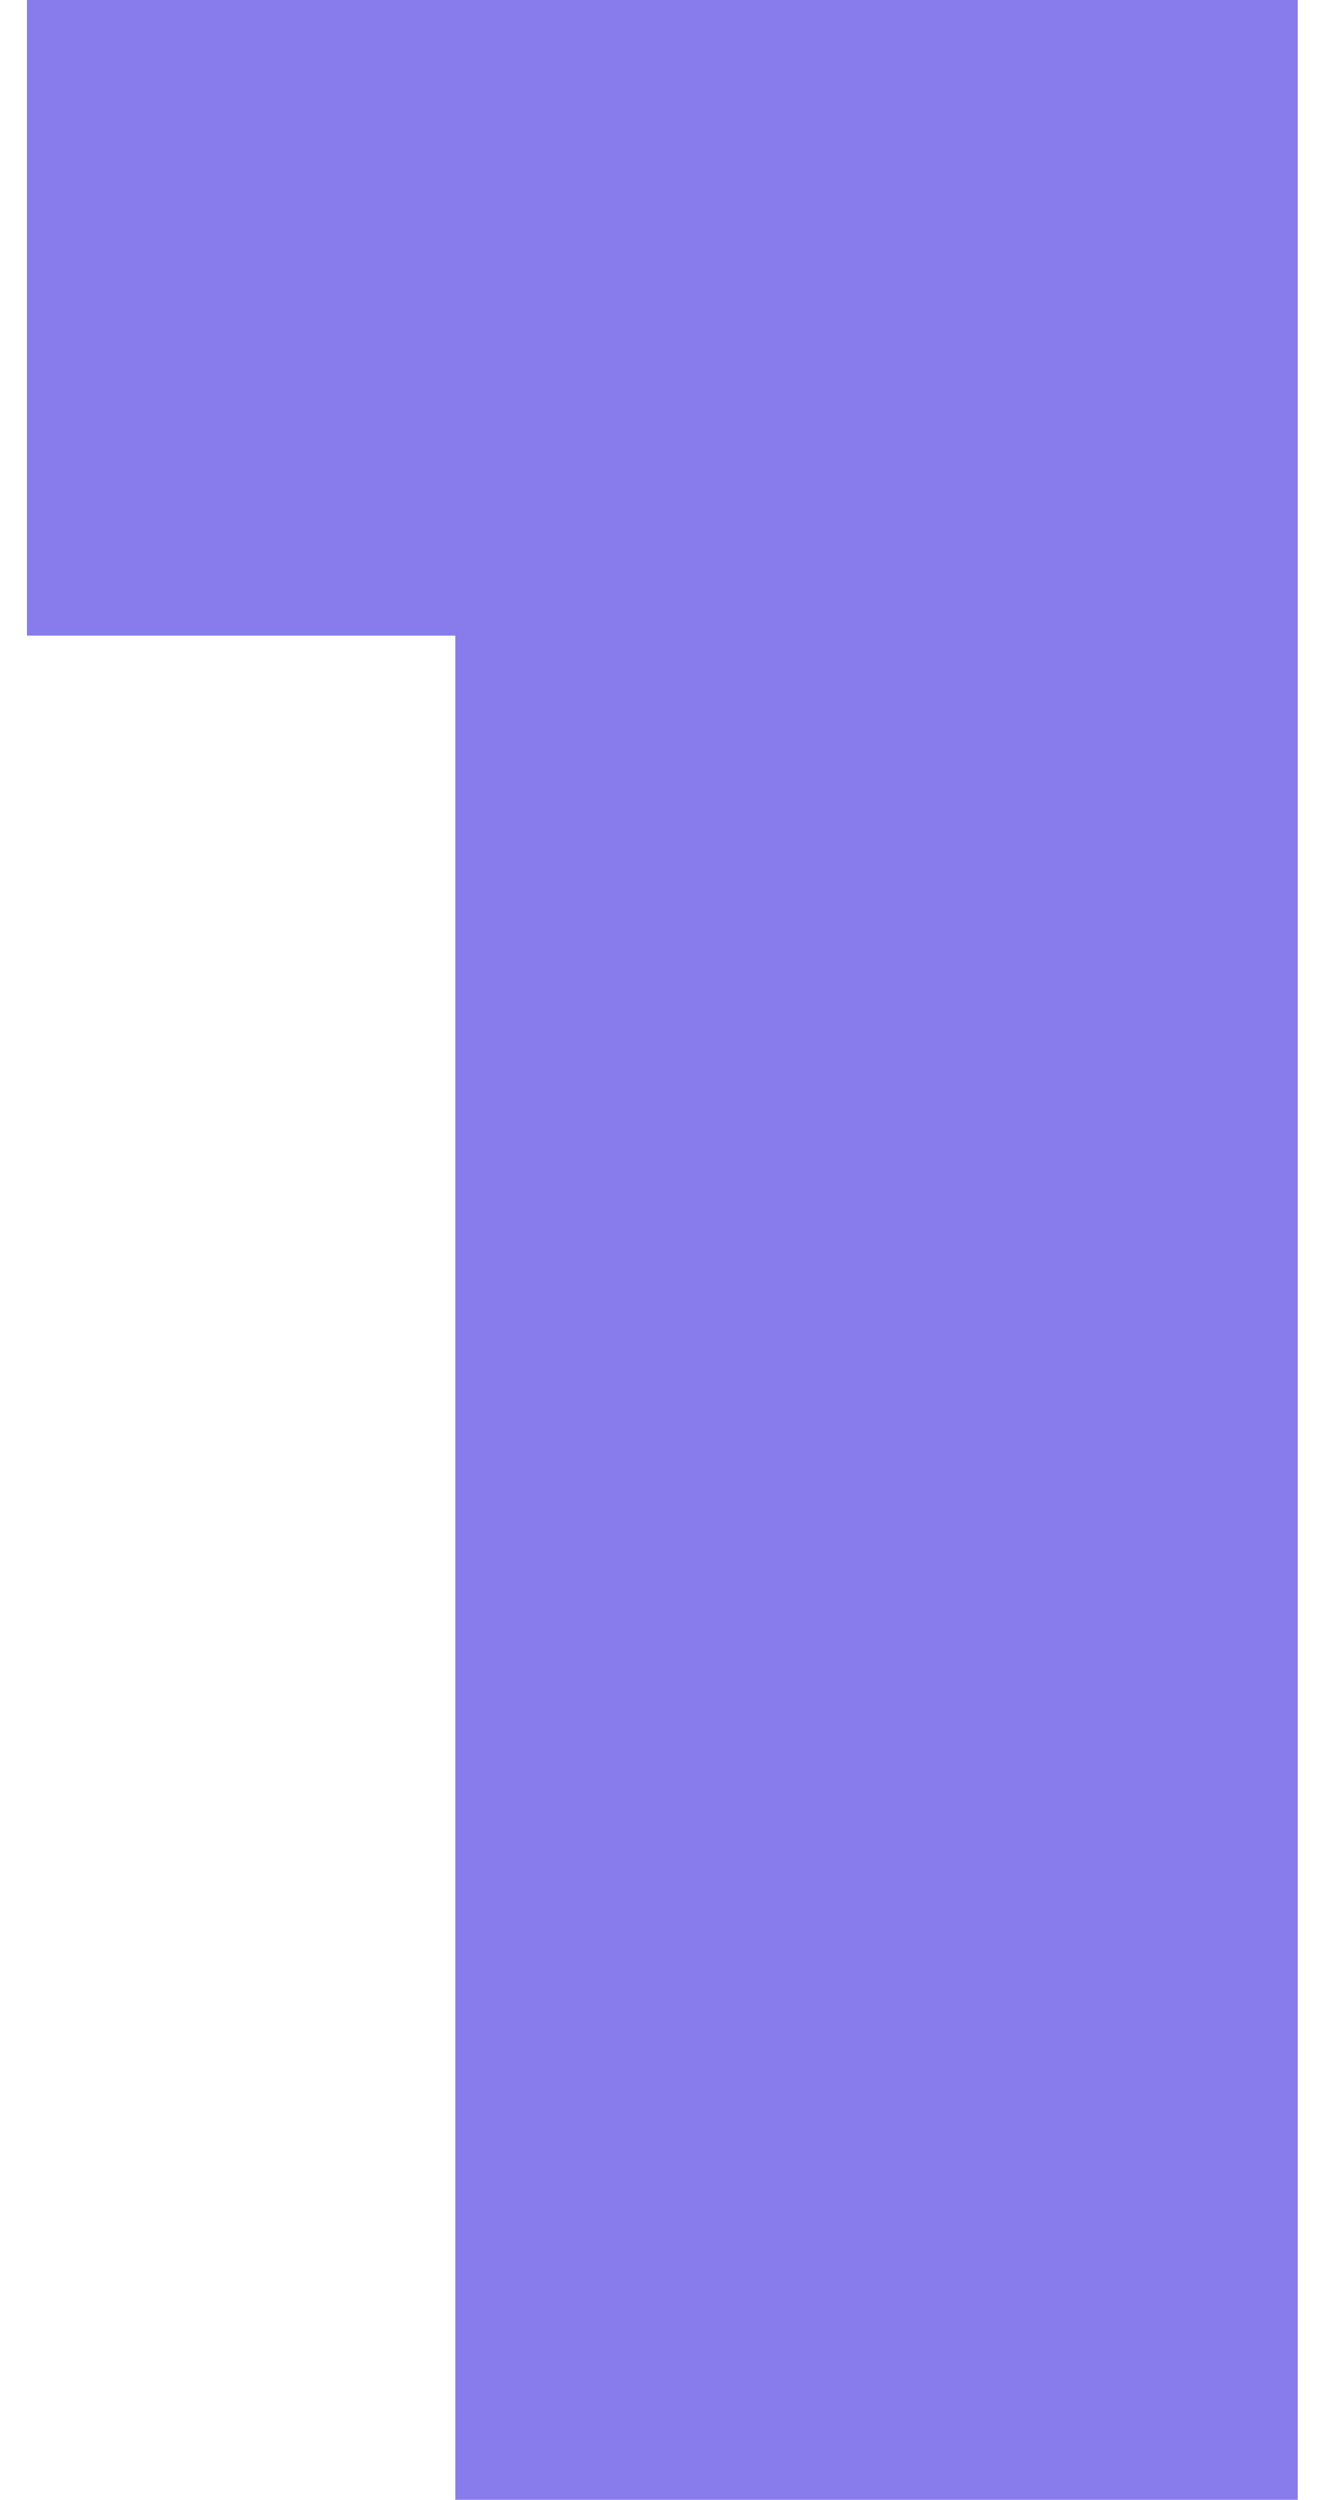
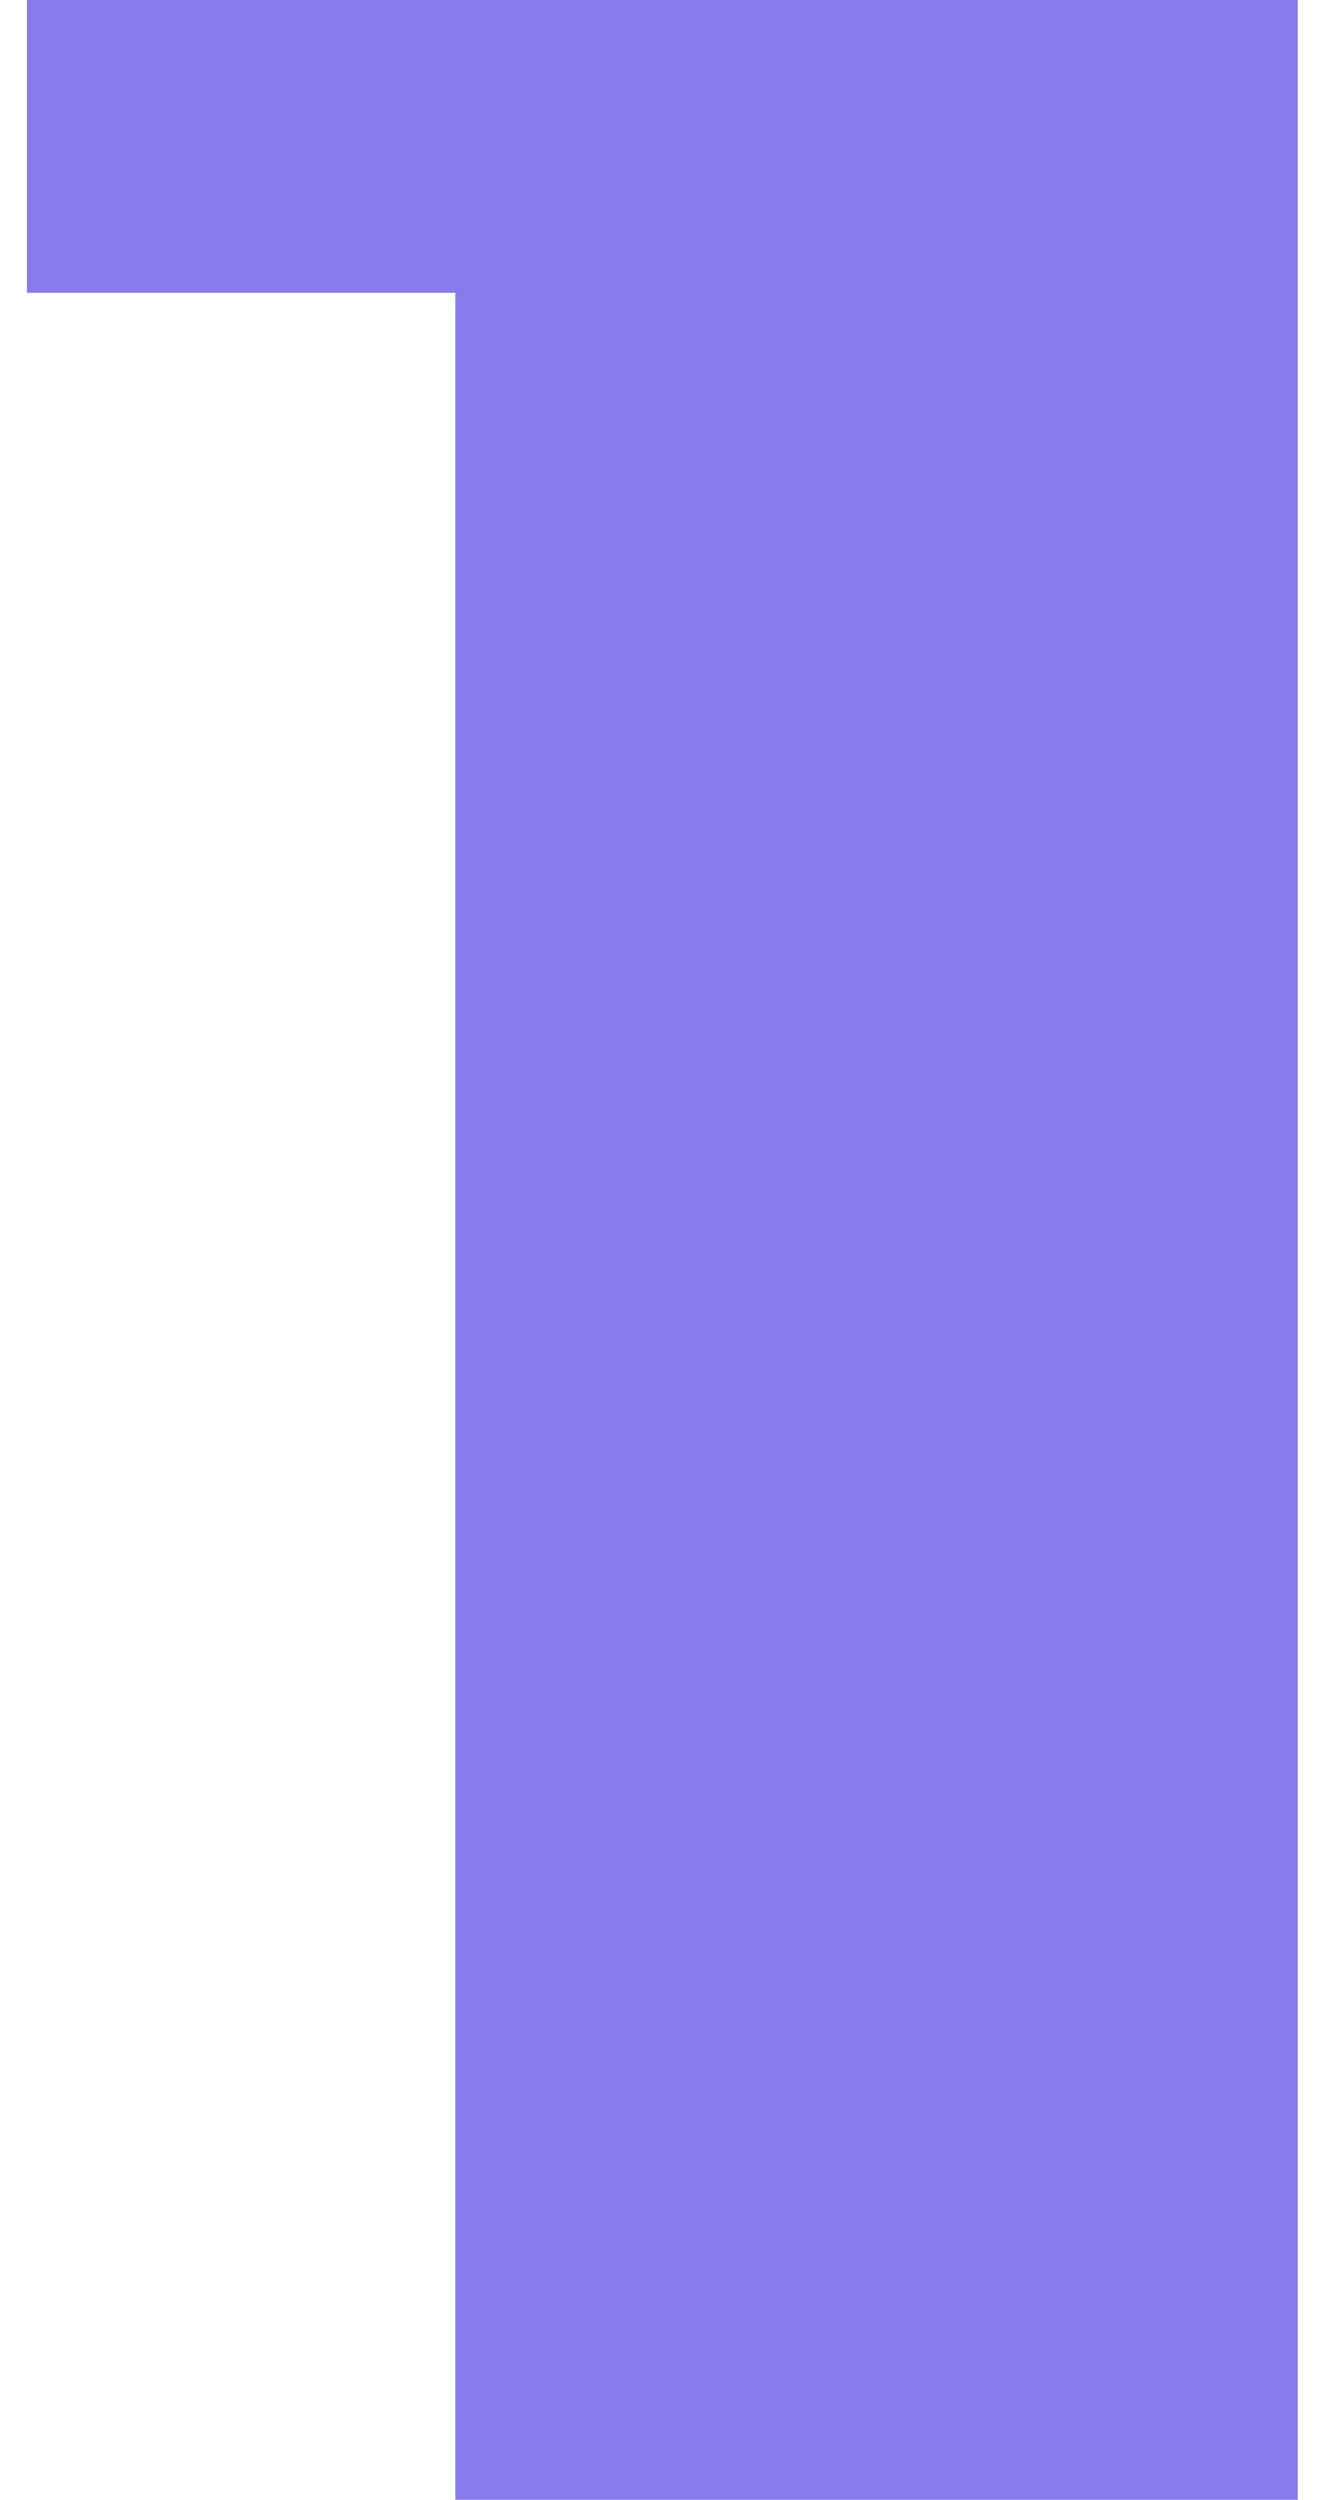
<svg xmlns="http://www.w3.org/2000/svg" width="48" height="91" viewBox="0 0 48 91" fill="none">
-   <path d="M16.582 91V10.66L29.712 23.14H0.982V-6.19888e-06H47.262V91H16.582Z" fill="#5643E5" fill-opacity="0.7" />
+   <path d="M16.582 91V10.66H0.982V-6.19888e-06H47.262V91H16.582Z" fill="#5643E5" fill-opacity="0.7" />
</svg>